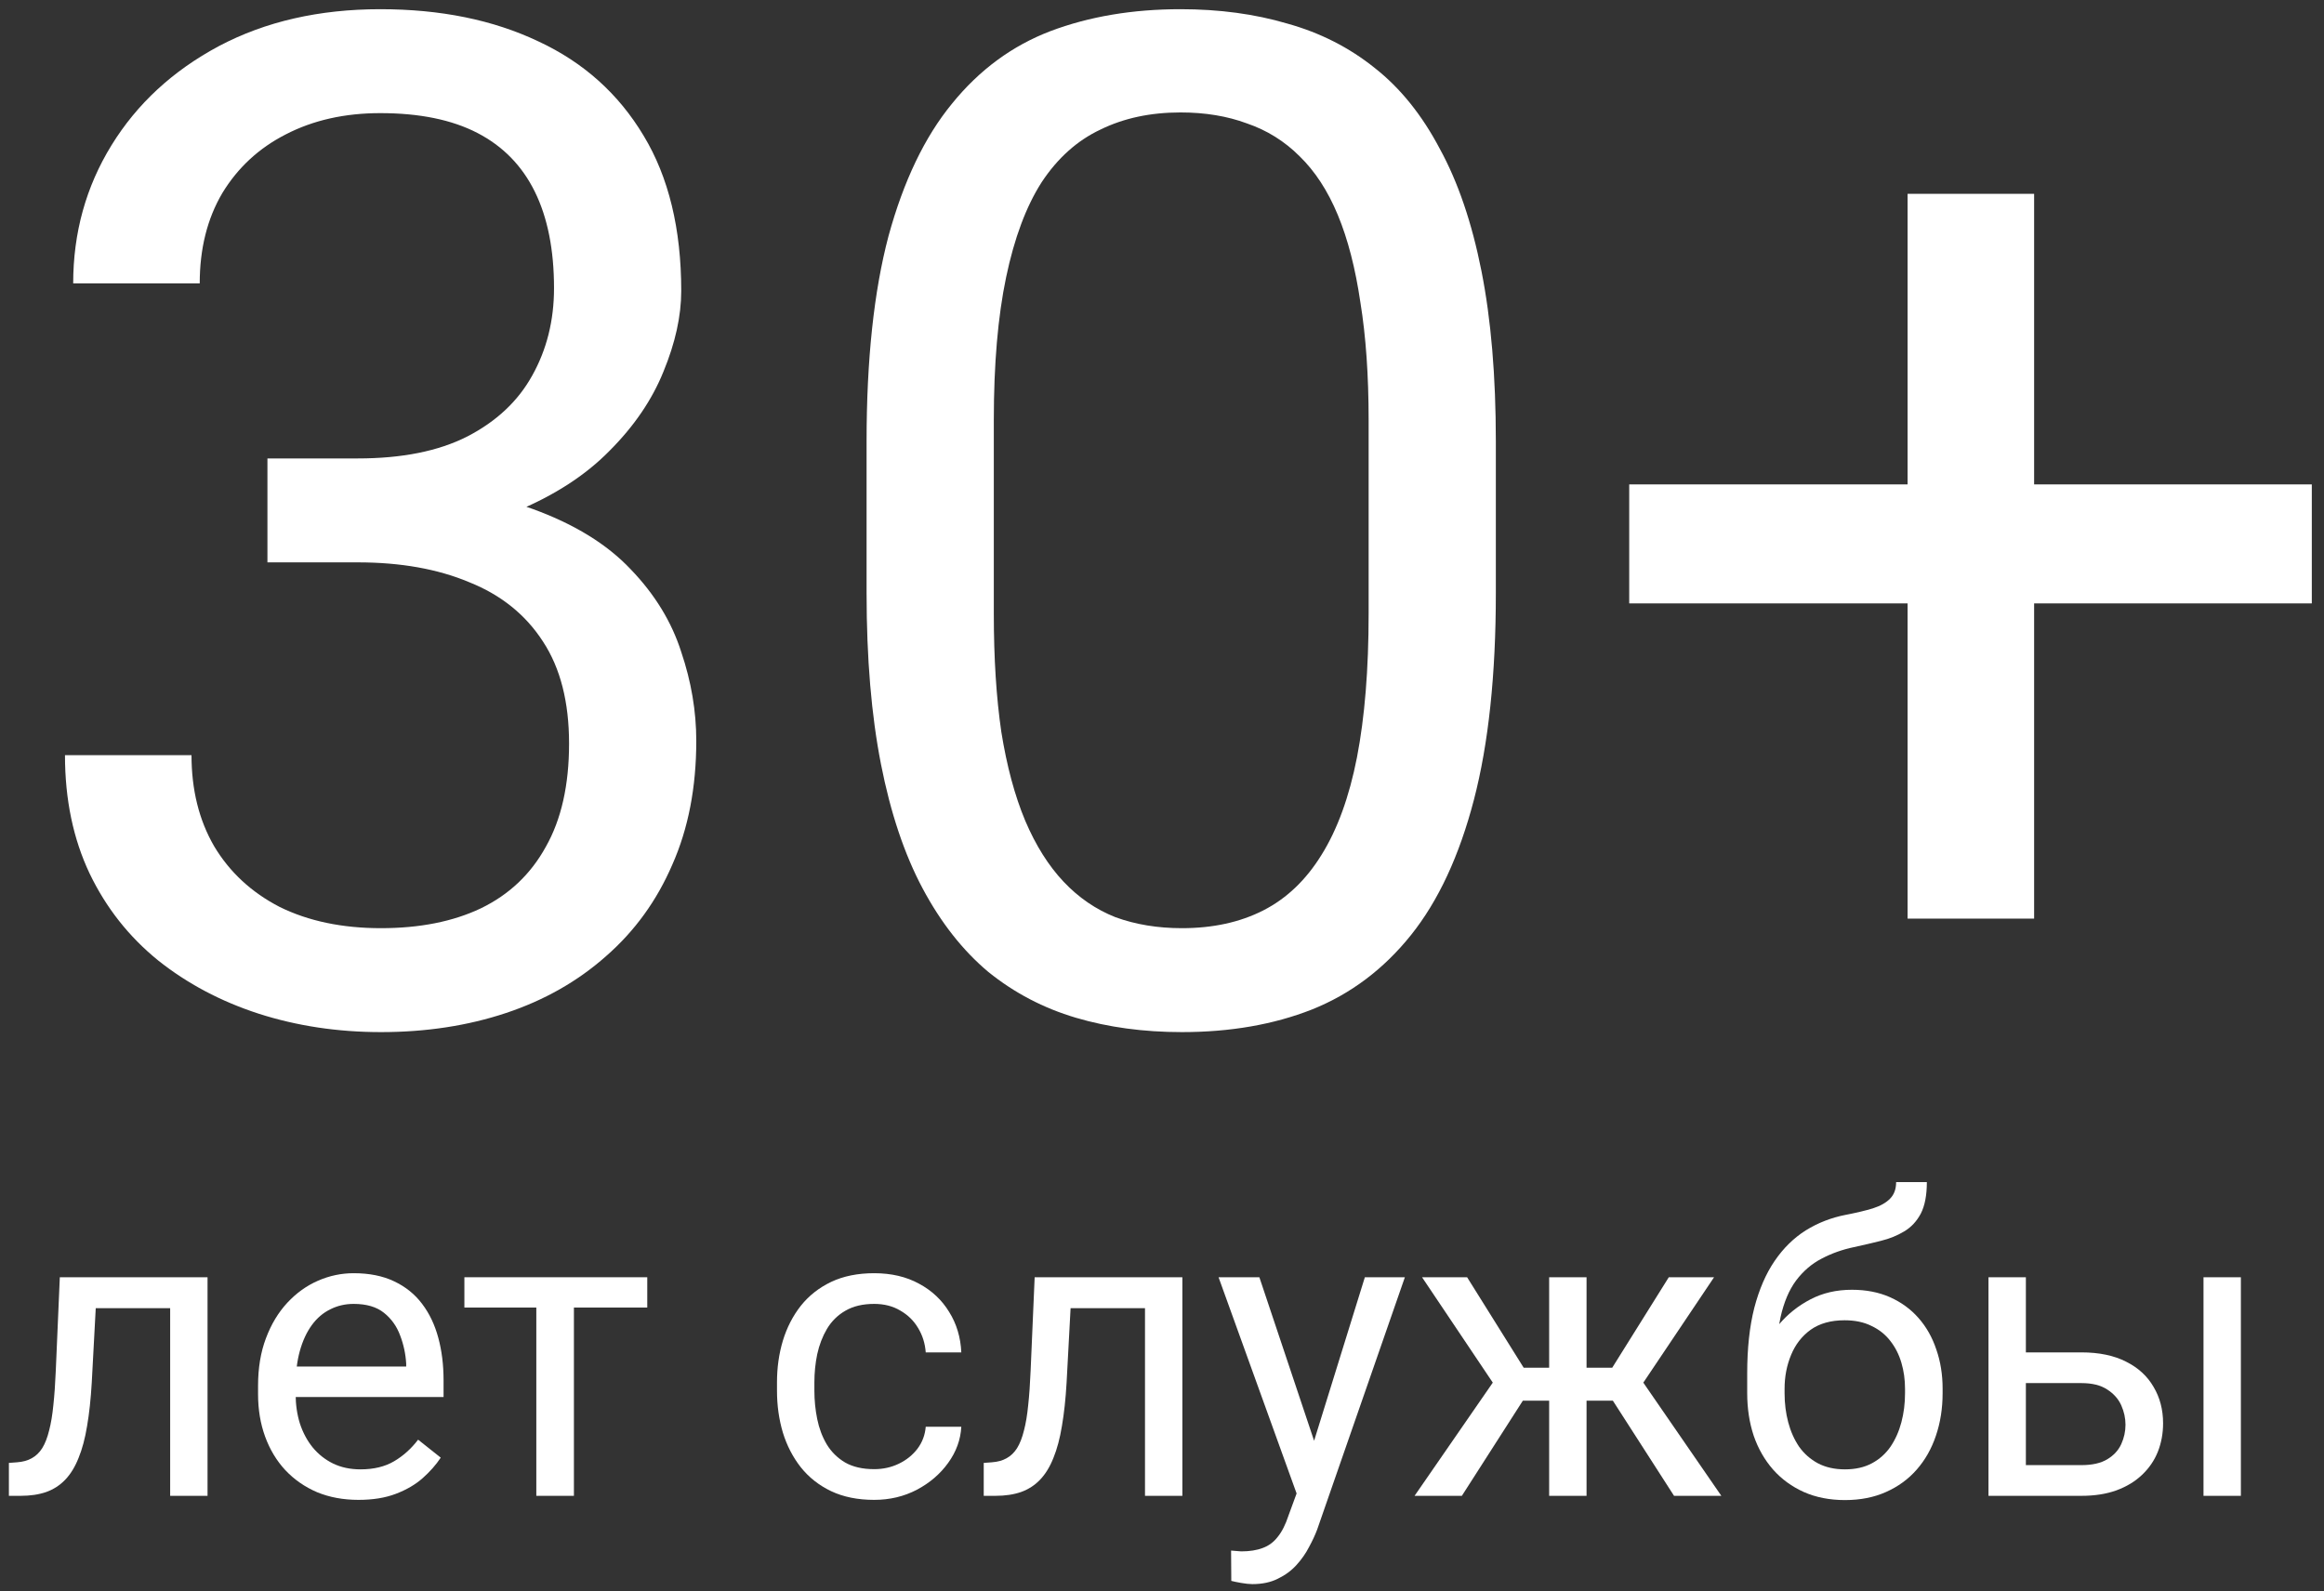
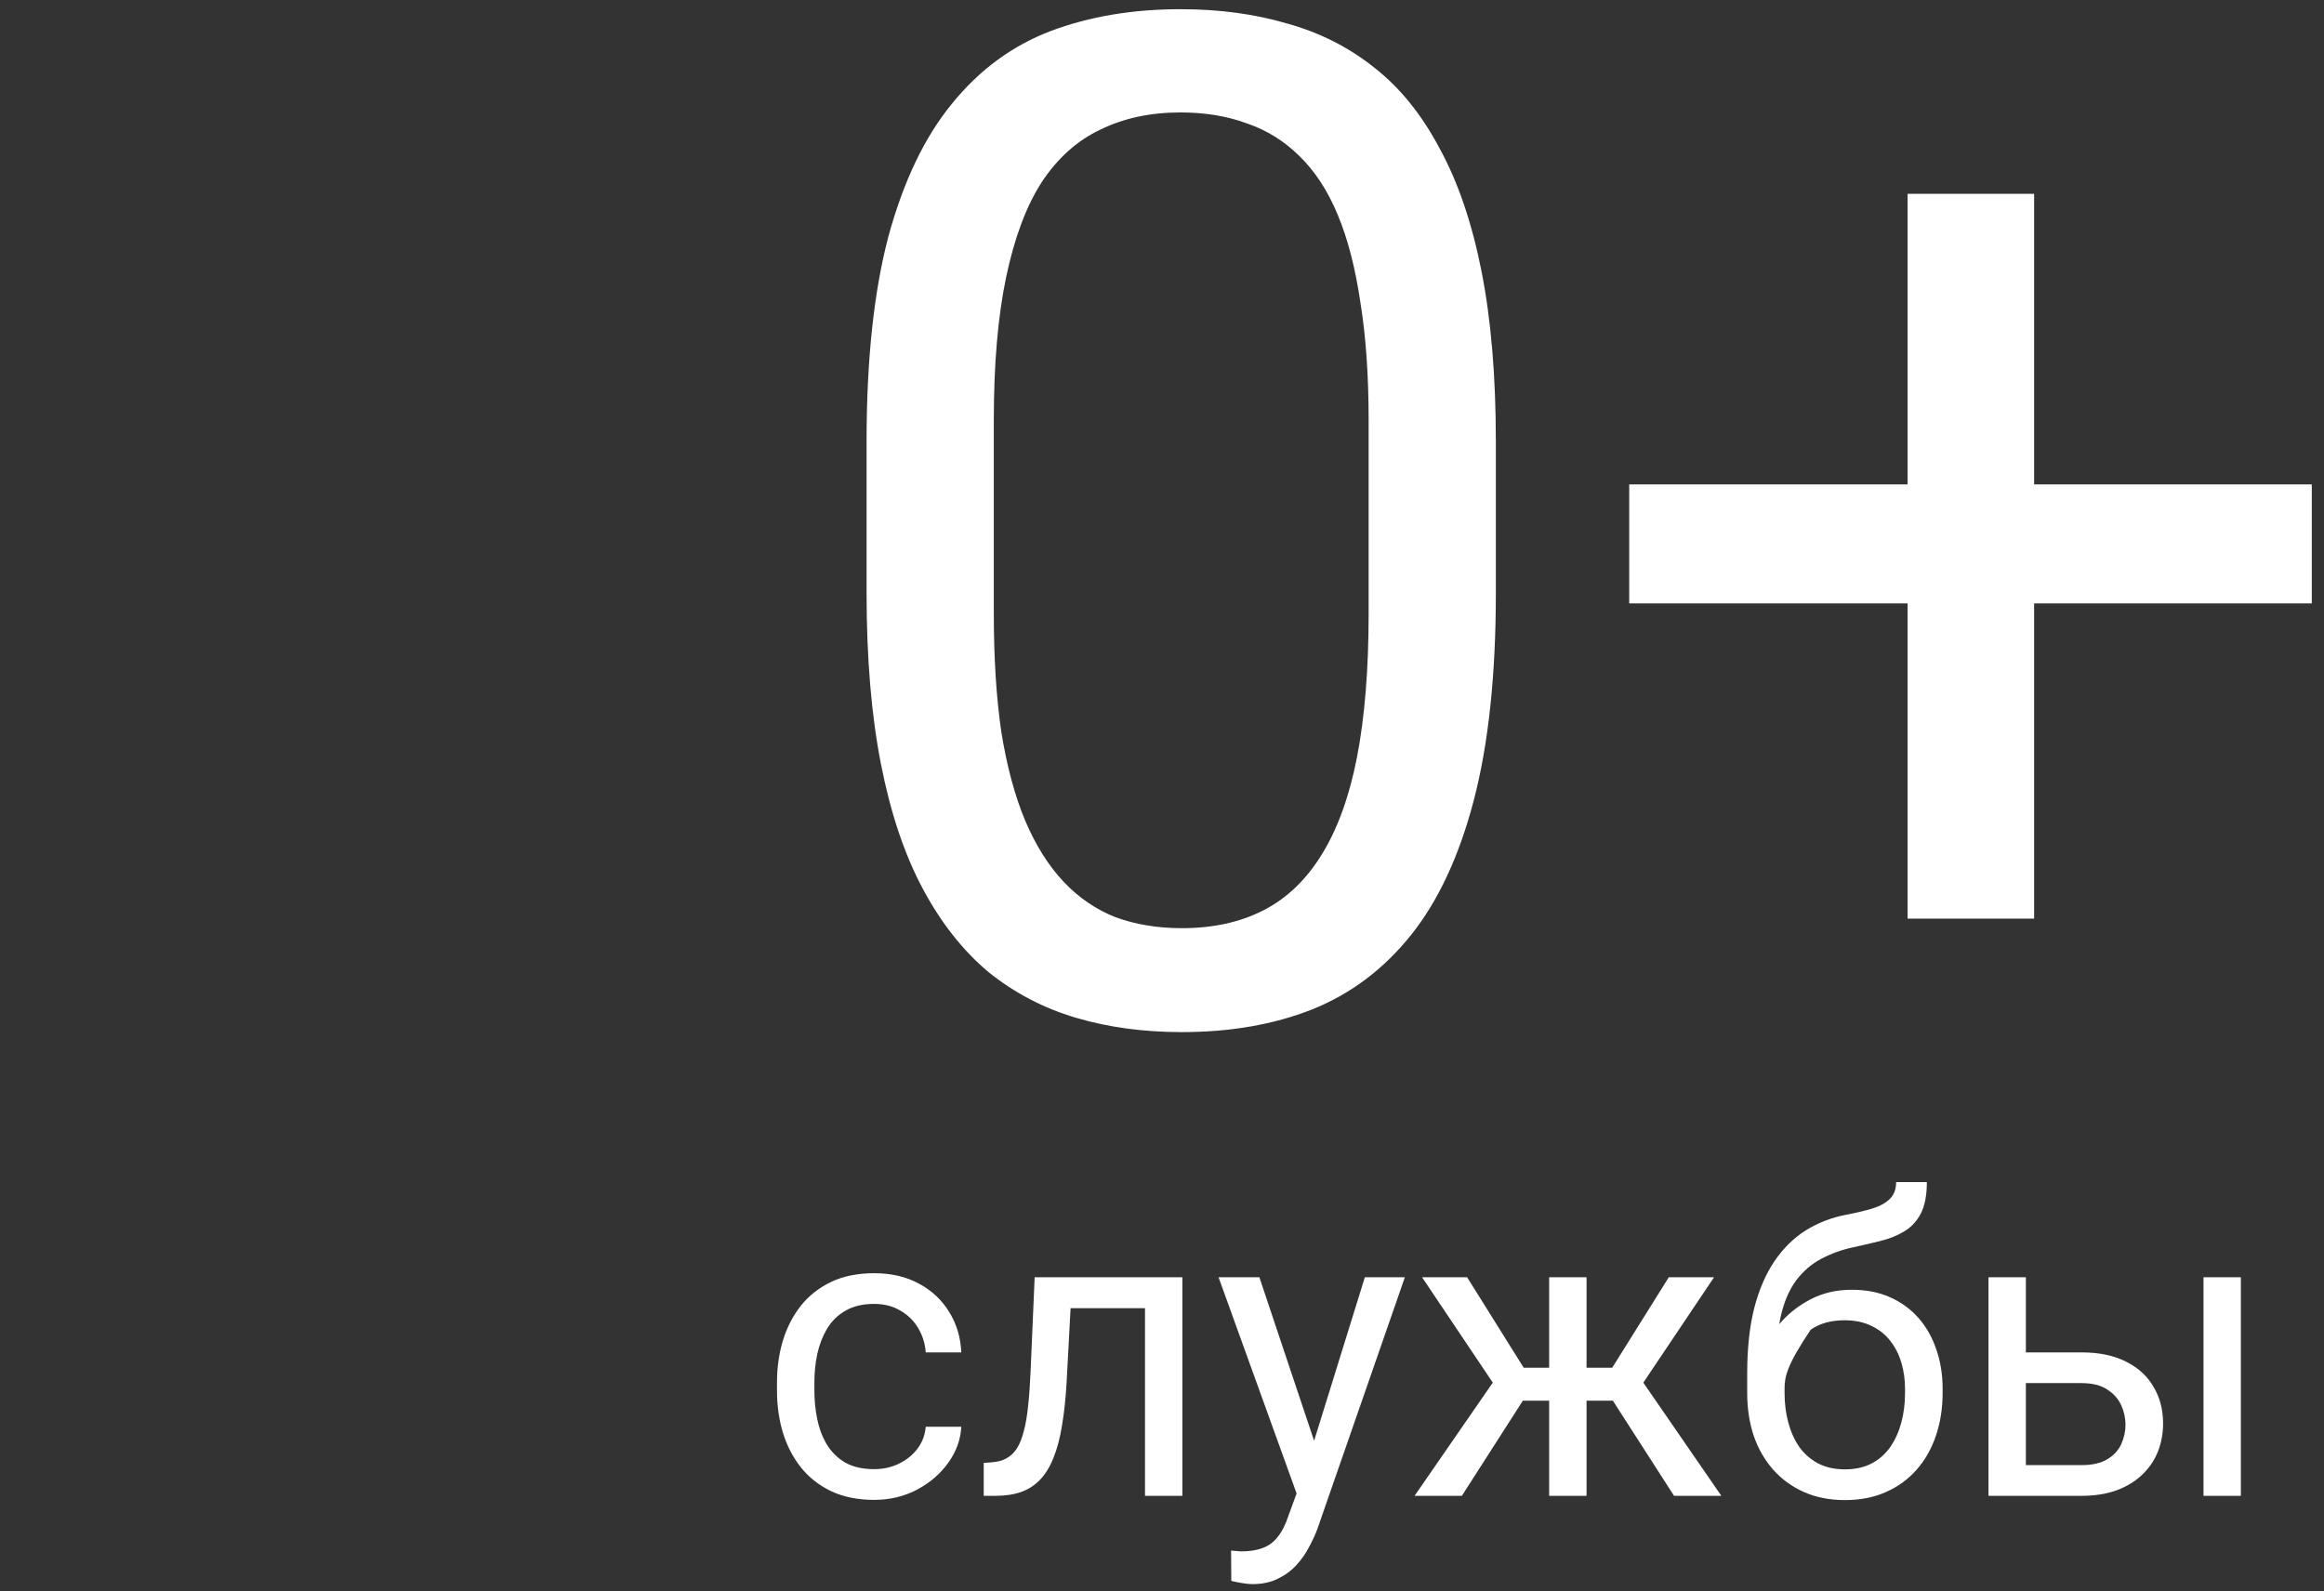
<svg xmlns="http://www.w3.org/2000/svg" width="146" height="100" viewBox="0 0 146 100" fill="none">
  <rect x="0" y="0" width="146" height="100" fill="#333333" stroke="none" />
-   <path d="M16.801 28.809H22.473C25.251 28.809 27.543 28.35 29.348 27.434C31.181 26.488 32.542 25.213 33.43 23.609C34.346 21.977 34.805 20.143 34.805 18.109C34.805 15.703 34.404 13.684 33.602 12.051C32.8 10.418 31.596 9.186 29.992 8.355C28.388 7.525 26.354 7.109 23.891 7.109C21.656 7.109 19.68 7.553 17.961 8.441C16.271 9.301 14.939 10.533 13.965 12.137C13.02 13.741 12.547 15.632 12.547 17.809H4.598C4.598 14.629 5.4 11.736 7.004 9.129C8.608 6.522 10.857 4.445 13.75 2.898C16.672 1.352 20.052 0.578 23.891 0.578C27.672 0.578 30.98 1.251 33.816 2.598C36.652 3.915 38.858 5.892 40.434 8.527C42.009 11.134 42.797 14.385 42.797 18.281C42.797 19.857 42.425 21.547 41.68 23.352C40.964 25.128 39.832 26.789 38.285 28.336C36.767 29.883 34.79 31.158 32.355 32.16C29.921 33.134 26.999 33.621 23.59 33.621H16.801V28.809ZM16.801 35.34V30.57H23.59C27.572 30.57 30.866 31.043 33.473 31.988C36.079 32.934 38.128 34.194 39.617 35.77C41.135 37.345 42.195 39.078 42.797 40.969C43.427 42.831 43.742 44.693 43.742 46.555C43.742 49.477 43.241 52.069 42.238 54.332C41.264 56.595 39.875 58.514 38.07 60.09C36.294 61.665 34.203 62.854 31.797 63.656C29.391 64.458 26.77 64.859 23.934 64.859C21.212 64.859 18.648 64.473 16.242 63.699C13.865 62.926 11.759 61.809 9.926 60.348C8.092 58.858 6.66 57.039 5.629 54.891C4.598 52.714 4.082 50.236 4.082 47.457H12.031C12.031 49.634 12.504 51.539 13.449 53.172C14.423 54.805 15.798 56.079 17.574 56.996C19.379 57.884 21.499 58.328 23.934 58.328C26.369 58.328 28.46 57.913 30.207 57.082C31.983 56.223 33.344 54.934 34.289 53.215C35.263 51.496 35.75 49.333 35.75 46.727C35.75 44.12 35.206 41.986 34.117 40.324C33.029 38.634 31.482 37.388 29.477 36.586C27.5 35.755 25.165 35.34 22.473 35.34H16.801Z" fill="white" />
  <path d="M93.973 27.734V37.273C93.973 42.401 93.514 46.727 92.598 50.25C91.681 53.773 90.363 56.609 88.644 58.758C86.926 60.906 84.849 62.467 82.414 63.441C80.008 64.387 77.287 64.859 74.25 64.859C71.844 64.859 69.624 64.559 67.59 63.957C65.556 63.355 63.723 62.396 62.09 61.078C60.486 59.732 59.111 57.984 57.965 55.836C56.819 53.688 55.945 51.081 55.344 48.016C54.742 44.95 54.441 41.37 54.441 37.273V27.734C54.441 22.607 54.9 18.31 55.816 14.844C56.762 11.378 58.094 8.599 59.812 6.508C61.531 4.388 63.594 2.87 66 1.953C68.435 1.036 71.156 0.578 74.164 0.578C76.599 0.578 78.833 0.879 80.867 1.48C82.93 2.053 84.763 2.984 86.367 4.273C87.971 5.534 89.332 7.224 90.449 9.344C91.595 11.435 92.469 13.999 93.07 17.035C93.672 20.072 93.973 23.638 93.973 27.734ZM85.981 38.562V26.402C85.981 23.595 85.809 21.131 85.465 19.012C85.15 16.863 84.677 15.03 84.047 13.512C83.417 11.993 82.615 10.762 81.641 9.816C80.695 8.871 79.592 8.184 78.332 7.754C77.1 7.296 75.711 7.066 74.164 7.066C72.273 7.066 70.598 7.424 69.137 8.141C67.676 8.828 66.444 9.931 65.441 11.449C64.467 12.967 63.723 14.958 63.207 17.422C62.691 19.885 62.434 22.879 62.434 26.402V38.562C62.434 41.37 62.591 43.848 62.906 45.996C63.25 48.145 63.751 50.007 64.41 51.582C65.069 53.129 65.871 54.404 66.816 55.406C67.762 56.409 68.85 57.154 70.082 57.641C71.342 58.099 72.732 58.328 74.25 58.328C76.198 58.328 77.902 57.956 79.363 57.211C80.824 56.466 82.042 55.306 83.016 53.73C84.018 52.126 84.763 50.078 85.25 47.586C85.737 45.065 85.981 42.057 85.981 38.562Z" fill="white" />
  <path d="M145.234 30.441V37.918H102.352V30.441H145.234ZM127.789 12.18V57.727H119.84V12.18H127.789Z" fill="white" />
-   <path d="M10.969 80.264V82.206H4.329V80.264H10.969ZM13.038 80.264V94H10.69V80.264H13.038ZM3.758 80.264H6.119L5.764 86.891C5.704 87.915 5.607 88.82 5.472 89.607C5.345 90.386 5.167 91.055 4.938 91.613C4.718 92.172 4.439 92.629 4.101 92.984C3.771 93.331 3.373 93.59 2.907 93.759C2.442 93.92 1.904 94 1.295 94H0.559V91.931L1.066 91.893C1.43 91.867 1.739 91.783 1.993 91.639C2.256 91.495 2.476 91.283 2.653 91.004C2.831 90.716 2.975 90.348 3.085 89.899C3.203 89.451 3.292 88.918 3.352 88.3C3.419 87.682 3.47 86.963 3.504 86.142L3.758 80.264Z" fill="white" />
-   <path d="M22.521 94.254C21.565 94.254 20.698 94.093 19.919 93.772C19.149 93.441 18.484 92.98 17.926 92.388C17.376 91.795 16.953 91.093 16.656 90.28C16.36 89.468 16.212 88.579 16.212 87.614V87.081C16.212 85.964 16.377 84.969 16.707 84.098C17.037 83.217 17.486 82.473 18.053 81.863C18.62 81.254 19.263 80.793 19.982 80.48C20.702 80.166 21.447 80.01 22.217 80.01C23.199 80.01 24.045 80.179 24.756 80.518C25.475 80.856 26.064 81.33 26.52 81.939C26.977 82.54 27.316 83.251 27.536 84.072C27.756 84.885 27.866 85.773 27.866 86.738V87.792H17.608V85.875H25.518V85.697C25.484 85.088 25.357 84.495 25.137 83.92C24.925 83.344 24.587 82.87 24.121 82.498C23.656 82.126 23.021 81.939 22.217 81.939C21.684 81.939 21.193 82.054 20.744 82.282C20.296 82.502 19.91 82.832 19.589 83.272C19.267 83.713 19.018 84.25 18.84 84.885C18.662 85.519 18.573 86.252 18.573 87.081V87.614C18.573 88.266 18.662 88.88 18.84 89.455C19.026 90.022 19.293 90.522 19.64 90.953C19.995 91.385 20.422 91.723 20.922 91.969C21.43 92.214 22.005 92.337 22.648 92.337C23.478 92.337 24.18 92.168 24.756 91.829C25.331 91.491 25.835 91.038 26.267 90.471L27.689 91.601C27.392 92.049 27.016 92.477 26.559 92.883C26.102 93.289 25.539 93.619 24.87 93.873C24.21 94.127 23.427 94.254 22.521 94.254Z" fill="white" />
-   <path d="M36.055 80.264V94H33.693V80.264H36.055ZM40.663 80.264V82.168H29.174V80.264H40.663Z" fill="white" />
  <path d="M54.92 92.324C55.478 92.324 55.995 92.21 56.469 91.981C56.943 91.753 57.332 91.44 57.637 91.042C57.941 90.636 58.115 90.174 58.157 89.658H60.392C60.349 90.471 60.074 91.228 59.566 91.931C59.067 92.625 58.411 93.188 57.599 93.619C56.786 94.042 55.893 94.254 54.92 94.254C53.887 94.254 52.986 94.072 52.216 93.708C51.454 93.344 50.819 92.845 50.312 92.21C49.812 91.575 49.435 90.847 49.182 90.026C48.936 89.197 48.813 88.321 48.813 87.398V86.865C48.813 85.943 48.936 85.071 49.182 84.25C49.435 83.421 49.812 82.689 50.312 82.054C50.819 81.419 51.454 80.92 52.216 80.556C52.986 80.192 53.887 80.01 54.92 80.01C55.995 80.01 56.934 80.23 57.738 80.67C58.542 81.102 59.173 81.694 59.63 82.447C60.095 83.192 60.349 84.038 60.392 84.986H58.157C58.115 84.419 57.954 83.907 57.675 83.45C57.404 82.993 57.032 82.629 56.558 82.358C56.092 82.079 55.546 81.939 54.92 81.939C54.2 81.939 53.595 82.083 53.105 82.371C52.622 82.65 52.237 83.031 51.949 83.514C51.67 83.988 51.467 84.517 51.34 85.101C51.221 85.676 51.162 86.264 51.162 86.865V87.398C51.162 87.999 51.221 88.592 51.34 89.176C51.458 89.76 51.657 90.289 51.937 90.763C52.224 91.237 52.609 91.618 53.092 91.905C53.583 92.185 54.192 92.324 54.92 92.324Z" fill="white" />
  <path d="M72.211 80.264V82.206H65.571V80.264H72.211ZM74.28 80.264V94H71.932V80.264H74.28ZM65 80.264H67.361L67.006 86.891C66.947 87.915 66.849 88.82 66.714 89.607C66.587 90.386 66.409 91.055 66.181 91.613C65.961 92.172 65.681 92.629 65.343 92.984C65.013 93.331 64.615 93.59 64.149 93.759C63.684 93.92 63.147 94 62.537 94H61.801V91.931L62.309 91.893C62.672 91.867 62.981 91.783 63.235 91.639C63.498 91.495 63.718 91.283 63.895 91.004C64.073 90.716 64.217 90.348 64.327 89.899C64.446 89.451 64.534 88.918 64.594 88.3C64.662 87.682 64.712 86.963 64.746 86.142L65 80.264Z" fill="white" />
  <path d="M81.923 92.578L85.744 80.264H88.258L82.748 96.12C82.621 96.459 82.452 96.823 82.24 97.212C82.037 97.61 81.775 97.986 81.453 98.342C81.132 98.697 80.742 98.985 80.285 99.205C79.837 99.434 79.299 99.548 78.673 99.548C78.487 99.548 78.25 99.522 77.962 99.472C77.674 99.421 77.471 99.379 77.353 99.345L77.34 97.44C77.408 97.449 77.513 97.457 77.657 97.466C77.81 97.483 77.915 97.491 77.975 97.491C78.508 97.491 78.961 97.419 79.333 97.275C79.705 97.14 80.019 96.907 80.272 96.577C80.535 96.255 80.759 95.811 80.945 95.244L81.923 92.578ZM79.117 80.264L82.685 90.928L83.294 93.403L81.606 94.267L76.553 80.264H79.117Z" fill="white" />
  <path d="M94.542 88.02L89.337 80.264H92.168L95.723 85.951H98.465L98.122 88.02H94.542ZM95.824 87.779L91.838 94H88.867L94.339 86.078L95.824 87.779ZM99.671 80.264V94H97.322V80.264H99.671ZM107.682 80.264L102.477 88.02H98.897L98.528 85.951H101.283L104.838 80.264H107.682ZM105.168 94L101.169 87.779L102.68 86.078L108.139 94H105.168Z" fill="white" />
-   <path d="M119.12 74.284H121.05C121.05 75.114 120.923 75.774 120.669 76.265C120.415 76.747 120.068 77.12 119.628 77.382C119.196 77.644 118.705 77.843 118.155 77.978C117.614 78.114 117.051 78.245 116.467 78.372C115.739 78.524 115.062 78.766 114.436 79.096C113.818 79.417 113.285 79.874 112.836 80.467C112.396 81.059 112.07 81.829 111.858 82.777C111.655 83.725 111.6 84.897 111.693 86.294V87.462H109.764V86.294C109.764 84.728 109.912 83.361 110.208 82.193C110.513 81.025 110.94 80.039 111.49 79.235C112.04 78.431 112.692 77.792 113.445 77.318C114.207 76.844 115.045 76.519 115.959 76.341C116.619 76.214 117.186 76.079 117.66 75.935C118.134 75.782 118.494 75.579 118.739 75.325C118.993 75.071 119.12 74.724 119.12 74.284ZM116.34 81.051C117.237 81.051 118.037 81.207 118.739 81.52C119.442 81.834 120.038 82.269 120.529 82.828C121.02 83.387 121.393 84.047 121.646 84.809C121.909 85.562 122.04 86.383 122.04 87.272V87.551C122.04 88.507 121.9 89.396 121.621 90.217C121.35 91.029 120.948 91.74 120.415 92.35C119.89 92.951 119.247 93.42 118.485 93.759C117.732 94.097 116.873 94.267 115.908 94.267C114.943 94.267 114.08 94.097 113.318 93.759C112.565 93.42 111.922 92.951 111.389 92.35C110.855 91.74 110.449 91.029 110.17 90.217C109.899 89.396 109.764 88.507 109.764 87.551V87.272C109.764 87.06 109.802 86.853 109.878 86.649C109.954 86.446 110.047 86.239 110.157 86.027C110.276 85.816 110.382 85.591 110.475 85.355C110.788 84.593 111.215 83.886 111.757 83.234C112.307 82.583 112.963 82.058 113.725 81.66C114.495 81.254 115.367 81.051 116.34 81.051ZM115.883 82.968C115.02 82.968 114.309 83.167 113.75 83.564C113.2 83.962 112.789 84.491 112.519 85.151C112.248 85.803 112.112 86.51 112.112 87.272V87.551C112.112 88.194 112.188 88.803 112.341 89.379C112.493 89.954 112.722 90.466 113.026 90.915C113.34 91.355 113.733 91.702 114.207 91.956C114.689 92.21 115.257 92.337 115.908 92.337C116.56 92.337 117.123 92.21 117.597 91.956C118.071 91.702 118.46 91.355 118.765 90.915C119.069 90.466 119.298 89.954 119.45 89.379C119.603 88.803 119.679 88.194 119.679 87.551V87.272C119.679 86.696 119.603 86.15 119.45 85.634C119.298 85.118 119.065 84.66 118.752 84.263C118.447 83.865 118.054 83.552 117.571 83.323C117.097 83.086 116.535 82.968 115.883 82.968Z" fill="white" />
+   <path d="M119.12 74.284H121.05C121.05 75.114 120.923 75.774 120.669 76.265C120.415 76.747 120.068 77.12 119.628 77.382C119.196 77.644 118.705 77.843 118.155 77.978C117.614 78.114 117.051 78.245 116.467 78.372C115.739 78.524 115.062 78.766 114.436 79.096C113.818 79.417 113.285 79.874 112.836 80.467C112.396 81.059 112.07 81.829 111.858 82.777C111.655 83.725 111.6 84.897 111.693 86.294V87.462H109.764V86.294C109.764 84.728 109.912 83.361 110.208 82.193C110.513 81.025 110.94 80.039 111.49 79.235C112.04 78.431 112.692 77.792 113.445 77.318C114.207 76.844 115.045 76.519 115.959 76.341C116.619 76.214 117.186 76.079 117.66 75.935C118.134 75.782 118.494 75.579 118.739 75.325C118.993 75.071 119.12 74.724 119.12 74.284ZM116.34 81.051C117.237 81.051 118.037 81.207 118.739 81.52C119.442 81.834 120.038 82.269 120.529 82.828C121.02 83.387 121.393 84.047 121.646 84.809C121.909 85.562 122.04 86.383 122.04 87.272V87.551C122.04 88.507 121.9 89.396 121.621 90.217C121.35 91.029 120.948 91.74 120.415 92.35C119.89 92.951 119.247 93.42 118.485 93.759C117.732 94.097 116.873 94.267 115.908 94.267C114.943 94.267 114.08 94.097 113.318 93.759C112.565 93.42 111.922 92.951 111.389 92.35C110.855 91.74 110.449 91.029 110.17 90.217C109.899 89.396 109.764 88.507 109.764 87.551V87.272C109.764 87.06 109.802 86.853 109.878 86.649C109.954 86.446 110.047 86.239 110.157 86.027C110.276 85.816 110.382 85.591 110.475 85.355C110.788 84.593 111.215 83.886 111.757 83.234C112.307 82.583 112.963 82.058 113.725 81.66C114.495 81.254 115.367 81.051 116.34 81.051ZM115.883 82.968C115.02 82.968 114.309 83.167 113.75 83.564C112.248 85.803 112.112 86.51 112.112 87.272V87.551C112.112 88.194 112.188 88.803 112.341 89.379C112.493 89.954 112.722 90.466 113.026 90.915C113.34 91.355 113.733 91.702 114.207 91.956C114.689 92.21 115.257 92.337 115.908 92.337C116.56 92.337 117.123 92.21 117.597 91.956C118.071 91.702 118.46 91.355 118.765 90.915C119.069 90.466 119.298 89.954 119.45 89.379C119.603 88.803 119.679 88.194 119.679 87.551V87.272C119.679 86.696 119.603 86.15 119.45 85.634C119.298 85.118 119.065 84.66 118.752 84.263C118.447 83.865 118.054 83.552 117.571 83.323C117.097 83.086 116.535 82.968 115.883 82.968Z" fill="white" />
  <path d="M126.636 84.986H130.762C131.87 84.986 132.806 85.181 133.567 85.57C134.329 85.951 134.905 86.48 135.294 87.157C135.692 87.826 135.891 88.588 135.891 89.442C135.891 90.077 135.781 90.674 135.561 91.232C135.34 91.783 135.01 92.265 134.57 92.68C134.139 93.094 133.601 93.42 132.958 93.657C132.323 93.886 131.591 94 130.762 94H124.922V80.264H127.271V92.07H130.762C131.439 92.07 131.98 91.948 132.387 91.702C132.793 91.457 133.085 91.139 133.263 90.75C133.44 90.361 133.529 89.954 133.529 89.531C133.529 89.117 133.44 88.71 133.263 88.312C133.085 87.915 132.793 87.585 132.387 87.322C131.98 87.051 131.439 86.916 130.762 86.916H126.636V84.986ZM140.778 80.264V94H138.43V80.264H140.778Z" fill="white" />
</svg>